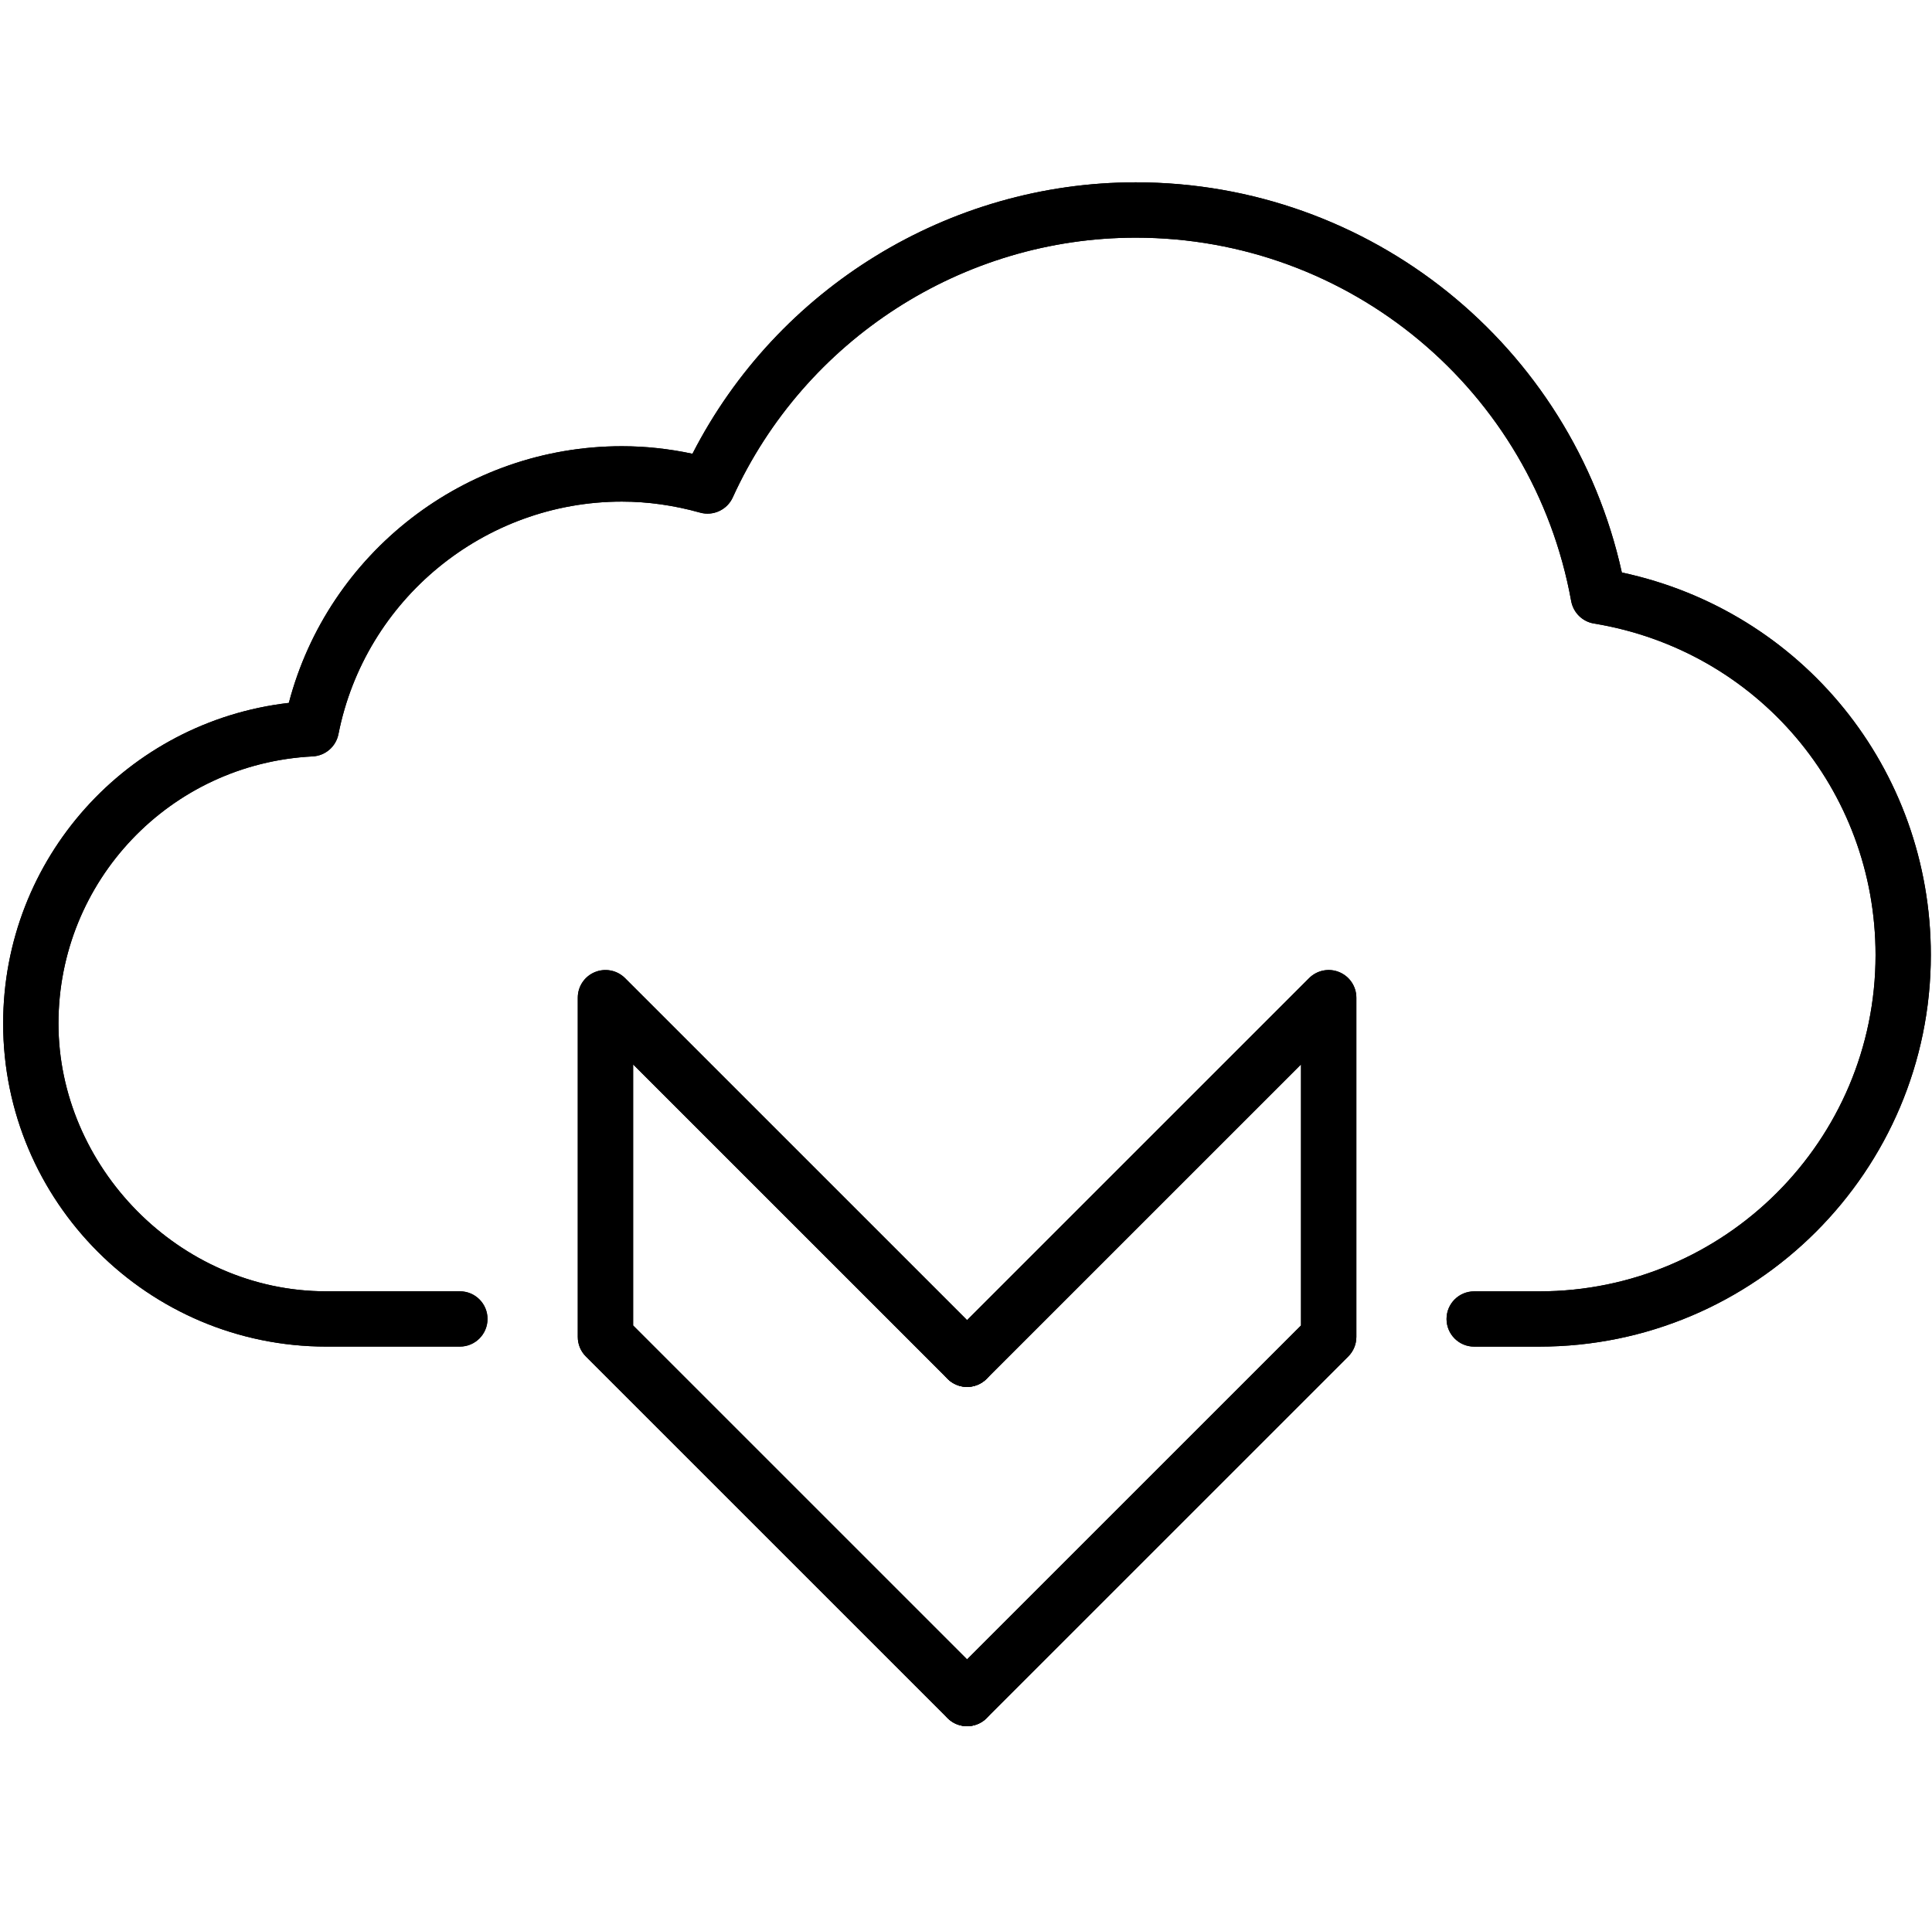
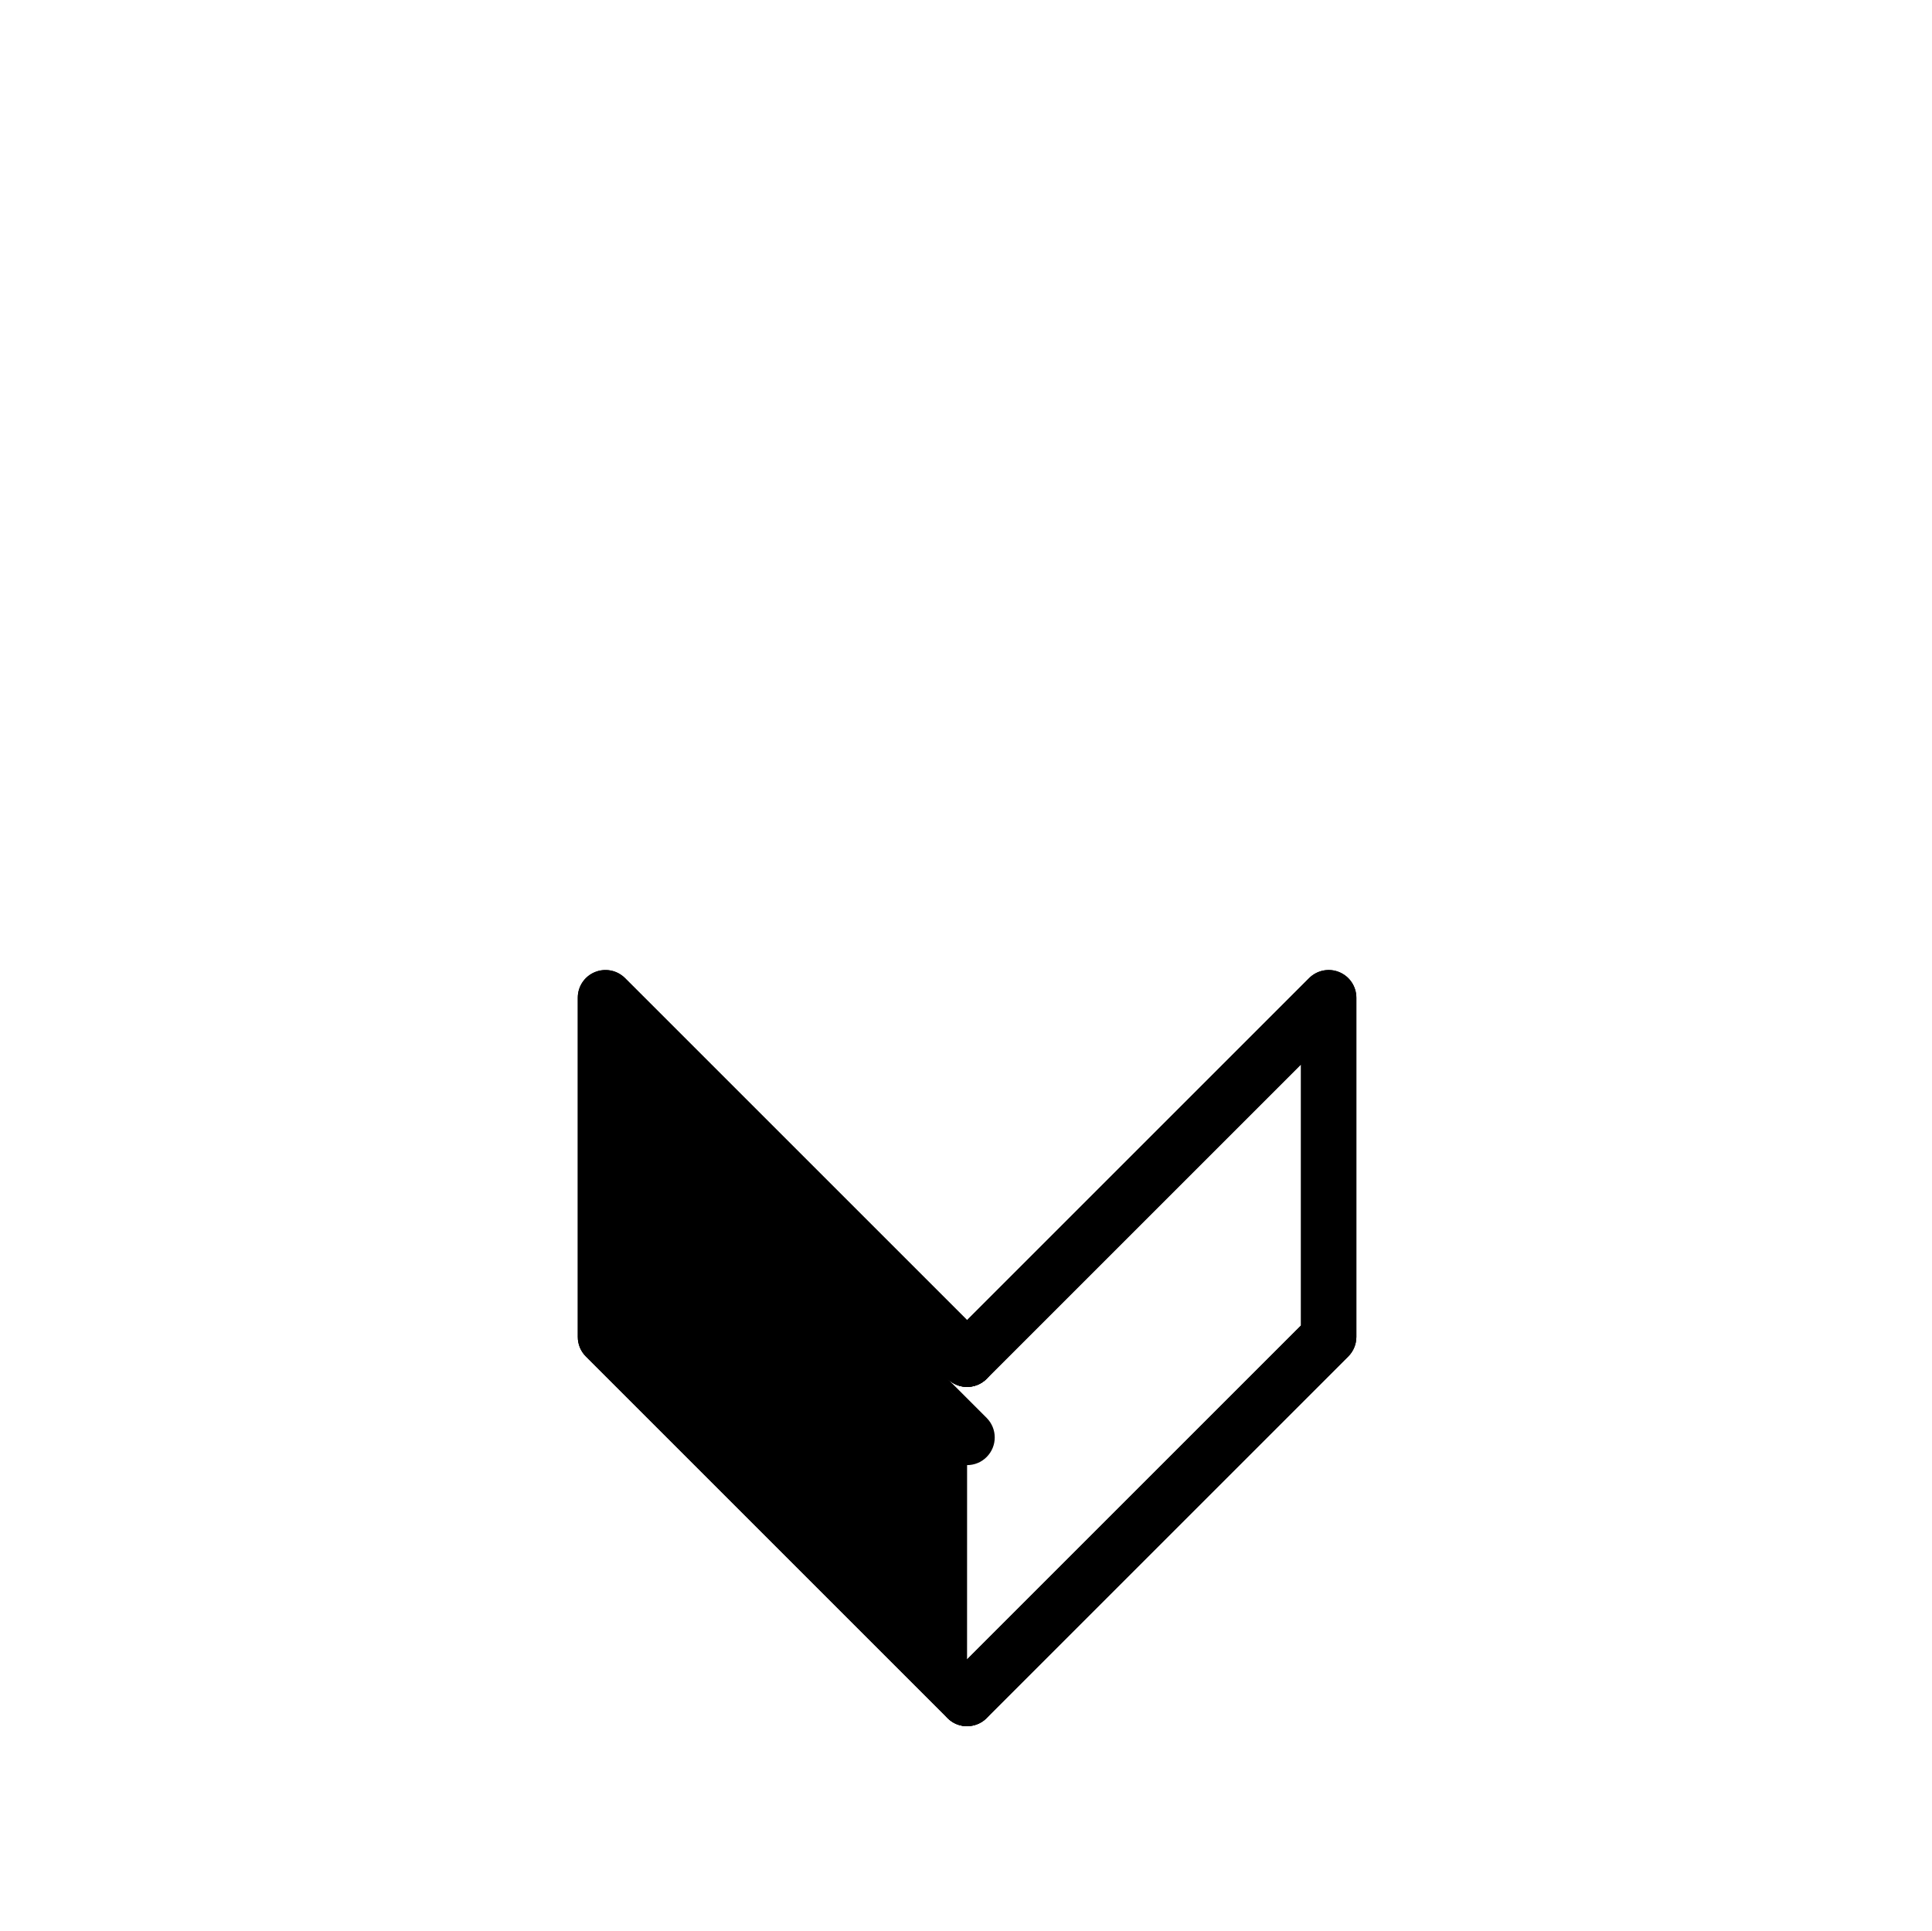
<svg xmlns="http://www.w3.org/2000/svg" id="Datenzugang" viewBox="0 0 495.96 495.71">
  <defs>
    <style>.cls-1{stroke-width:0px;}</style>
  </defs>
-   <path class="cls-1" d="m395.12,345.73h-16.69c-3.91,0-7.09-3.17-7.09-7.1s3.18-7.09,7.09-7.09h16.69c47.62,0,86.35-38.73,86.35-86.35,0-42.44-30.4-78.22-72.29-85.11-2.95-.48-5.29-2.78-5.84-5.74-9.8-54.07-56.82-93.32-111.78-93.32-44.39,0-85,26.18-103.46,66.7-1.45,3.18-5.02,4.83-8.38,3.89-6.7-1.88-13.45-2.83-20.08-2.83-35.32,0-65.93,25.11-72.76,59.71-.64,3.19-3.36,5.55-6.62,5.71-36.58,1.85-65.25,31.96-65.25,68.57s30.84,68.76,68.77,68.76h34.28c3.92,0,7.09,3.17,7.09,7.09s-3.17,7.1-7.09,7.1h-34.28c-45.76,0-82.97-37.21-82.97-82.95,0-42.36,31.8-77.52,73.34-82.31,10.09-38.49,45.21-65.9,85.49-65.9,6,0,12.07.65,18.12,1.94,21.79-42.53,65.83-69.69,113.8-69.69,60.18,0,111.9,41.83,124.78,100.17,46.26,9.89,79.32,50.43,79.32,98.2,0,55.45-45.1,100.55-100.55,100.55" />
-   <path class="cls-1" d="m395.12,345.73h-16.69c-3.91,0-7.09-3.17-7.09-7.1s3.18-7.09,7.09-7.09h16.69c47.62,0,86.35-38.73,86.35-86.35,0-42.44-30.4-78.22-72.29-85.11-2.95-.48-5.29-2.78-5.84-5.74-9.8-54.07-56.82-93.32-111.78-93.32-44.39,0-85,26.18-103.46,66.7-1.45,3.18-5.02,4.83-8.38,3.89-6.7-1.88-13.45-2.83-20.08-2.83-35.32,0-65.93,25.11-72.76,59.71-.64,3.19-3.36,5.55-6.62,5.71-36.58,1.85-65.25,31.96-65.25,68.57s30.84,68.76,68.77,68.76h34.28c3.92,0,7.09,3.17,7.09,7.09s-3.17,7.1-7.09,7.1h-34.28c-45.76,0-82.97-37.21-82.97-82.95,0-42.36,31.8-77.52,73.34-82.31,10.09-38.49,45.21-65.9,85.49-65.9,6,0,12.07.65,18.12,1.94,21.79-42.53,65.83-69.69,113.8-69.69,60.18,0,111.9,41.83,124.78,100.17,46.26,9.89,79.32,50.43,79.32,98.2,0,55.45-45.1,100.55-100.55,100.55Z" />
  <path class="cls-1" d="m248.25,443.17c-1.82,0-3.64-.69-5.02-2.08l-92.83-92.83c-1.34-1.33-2.08-3.14-2.08-5.02v-87.1c0-2.87,1.72-5.46,4.39-6.56,2.66-1.09,5.71-.49,7.74,1.54l92.83,92.83c2.77,2.77,2.77,7.26,0,10.04-2.77,2.77-7.27,2.77-10.04,0l-80.71-80.71v67.02l90.75,90.75c2.77,2.78,2.77,7.26,0,10.04-1.38,1.39-3.2,2.08-5.02,2.08" />
-   <path class="cls-1" d="m248.25,443.17c-1.82,0-3.64-.69-5.02-2.08l-92.83-92.83c-1.34-1.33-2.08-3.14-2.08-5.02v-87.1c0-2.87,1.72-5.46,4.39-6.56,2.66-1.09,5.71-.49,7.74,1.54l92.83,92.83c2.77,2.77,2.77,7.26,0,10.04-2.77,2.77-7.27,2.77-10.04,0l-80.71-80.71v67.02l90.75,90.75c2.77,2.78,2.77,7.26,0,10.04-1.38,1.39-3.2,2.08-5.02,2.08Z" />
+   <path class="cls-1" d="m248.25,443.17c-1.82,0-3.64-.69-5.02-2.08l-92.83-92.83c-1.34-1.33-2.08-3.14-2.08-5.02v-87.1c0-2.87,1.72-5.46,4.39-6.56,2.66-1.09,5.71-.49,7.74,1.54l92.83,92.83c2.77,2.77,2.77,7.26,0,10.04-2.77,2.77-7.27,2.77-10.04,0l-80.71-80.71l90.75,90.75c2.77,2.78,2.77,7.26,0,10.04-1.38,1.39-3.2,2.08-5.02,2.08Z" />
  <path class="cls-1" d="m248.25,443.17c-1.82,0-3.64-.69-5.02-2.08-2.77-2.78-2.77-7.26,0-10.04l90.75-90.75v-67.02l-80.71,80.71c-2.77,2.77-7.27,2.77-10.04,0-2.77-2.78-2.77-7.27,0-10.04l92.83-92.83c2.04-2.03,5.09-2.64,7.74-1.54,2.66,1.1,4.39,3.69,4.39,6.56v87.1c0,1.88-.75,3.69-2.08,5.02l-92.83,92.83c-1.38,1.39-3.2,2.08-5.02,2.08" />
  <path class="cls-1" d="m248.25,443.17c-1.82,0-3.64-.69-5.02-2.08-2.77-2.78-2.77-7.26,0-10.04l90.75-90.75v-67.02l-80.71,80.71c-2.77,2.77-7.27,2.77-10.04,0-2.77-2.78-2.77-7.27,0-10.04l92.83-92.83c2.04-2.03,5.09-2.64,7.74-1.54,2.66,1.1,4.39,3.69,4.39,6.56v87.1c0,1.88-.75,3.69-2.08,5.02l-92.83,92.83c-1.38,1.39-3.2,2.08-5.02,2.08Z" />
</svg>